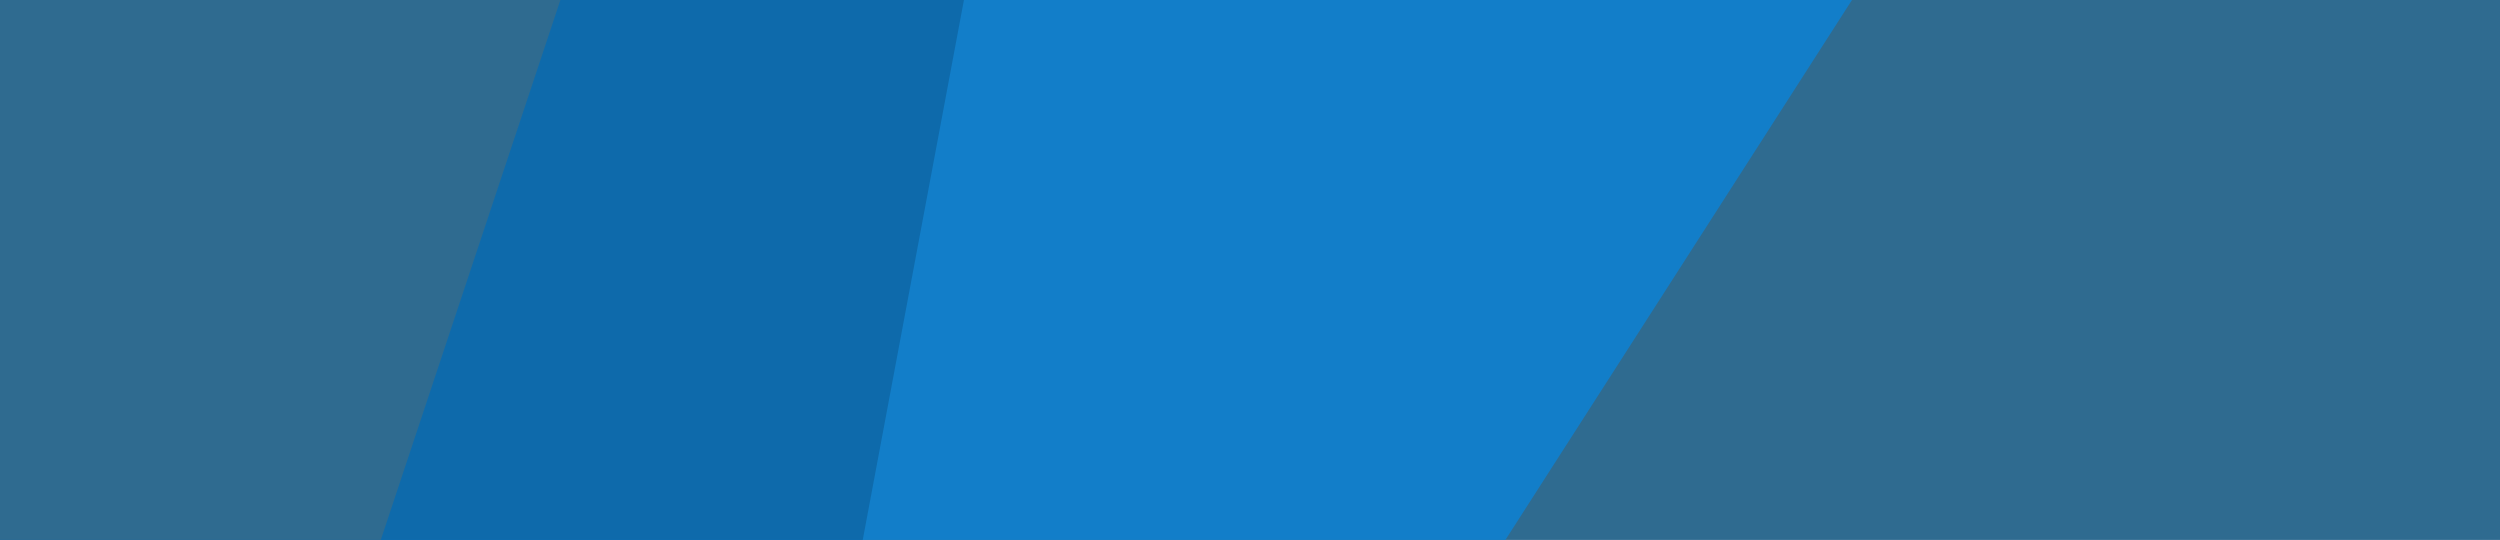
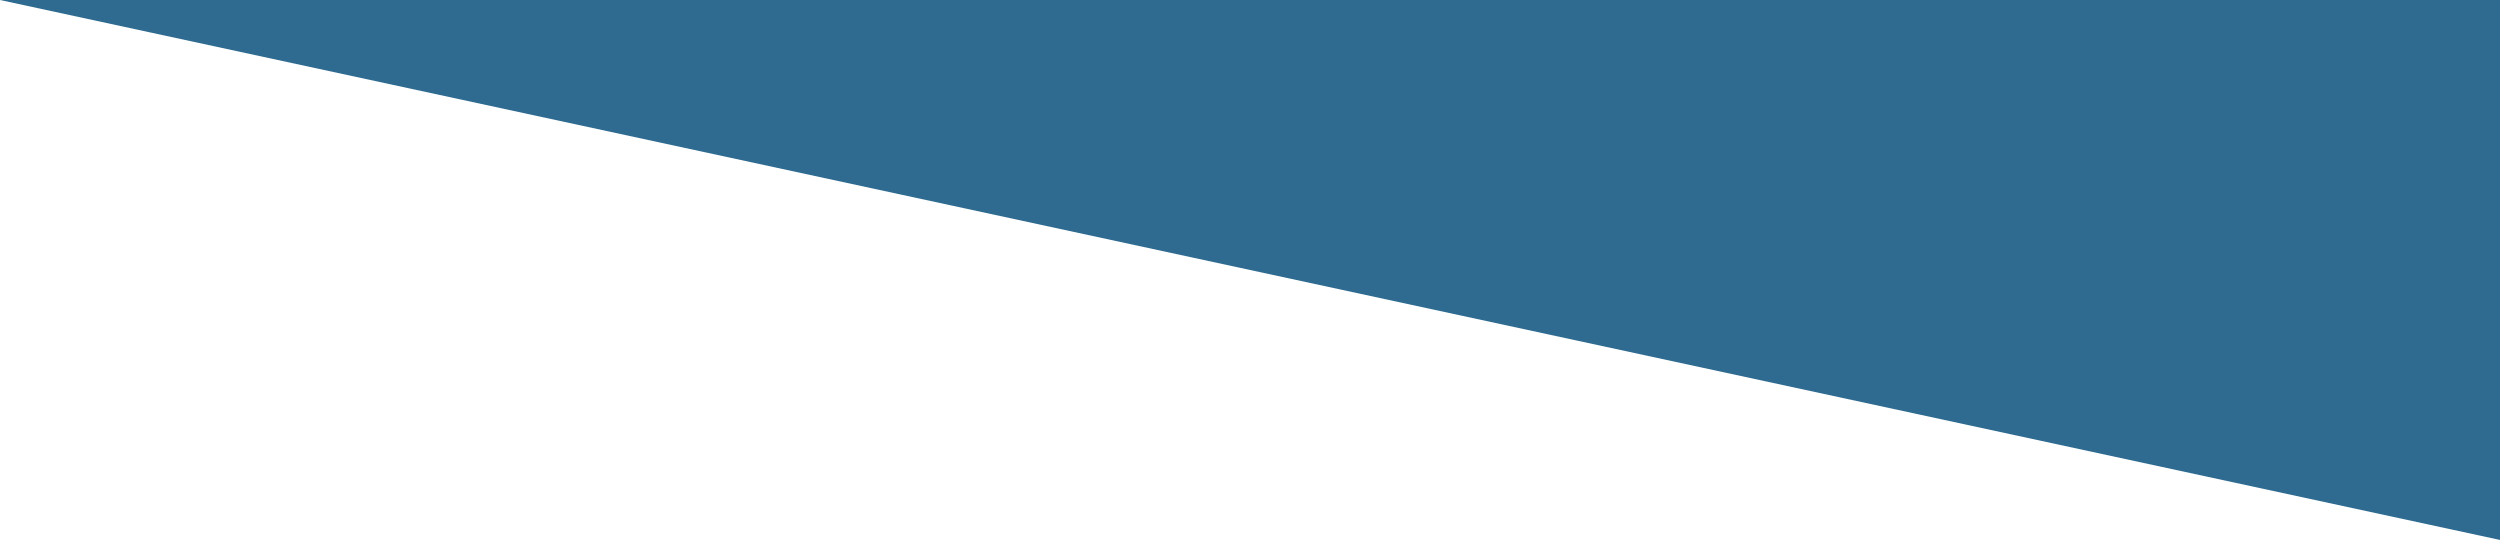
<svg xmlns="http://www.w3.org/2000/svg" width="463" height="100" viewBox="0 0 122.502 26.458" version="1.1" id="svg1" xml:space="preserve">
  <defs id="defs1" />
  <g id="layer1">
-     <path style="fill:#2f6b90;fill-opacity:1;stroke-width:0.9" d="M 122.502,26.458 V 0 H 0 v 26.458 z" id="path4" />
-     <path style="fill:#127ec9;fill-opacity:1;stroke-width:0.9" d="M 73.764,26.458 90.748,0 H 0 v 26.458 z" id="path3" />
-     <path style="fill:#0e6aab;fill-opacity:1;stroke-width:0.9" d="M 47.234,0 42.275,26.458 H 0 V 0 Z" id="path2" />
-     <path style="fill:#2f6b90;fill-opacity:1;stroke-width:0.9" d="M 0,26.458 H 18.658 L 27.46,0 H 0 Z" id="path1" />
+     <path style="fill:#2f6b90;fill-opacity:1;stroke-width:0.9" d="M 122.502,26.458 V 0 H 0 z" id="path4" />
  </g>
</svg>